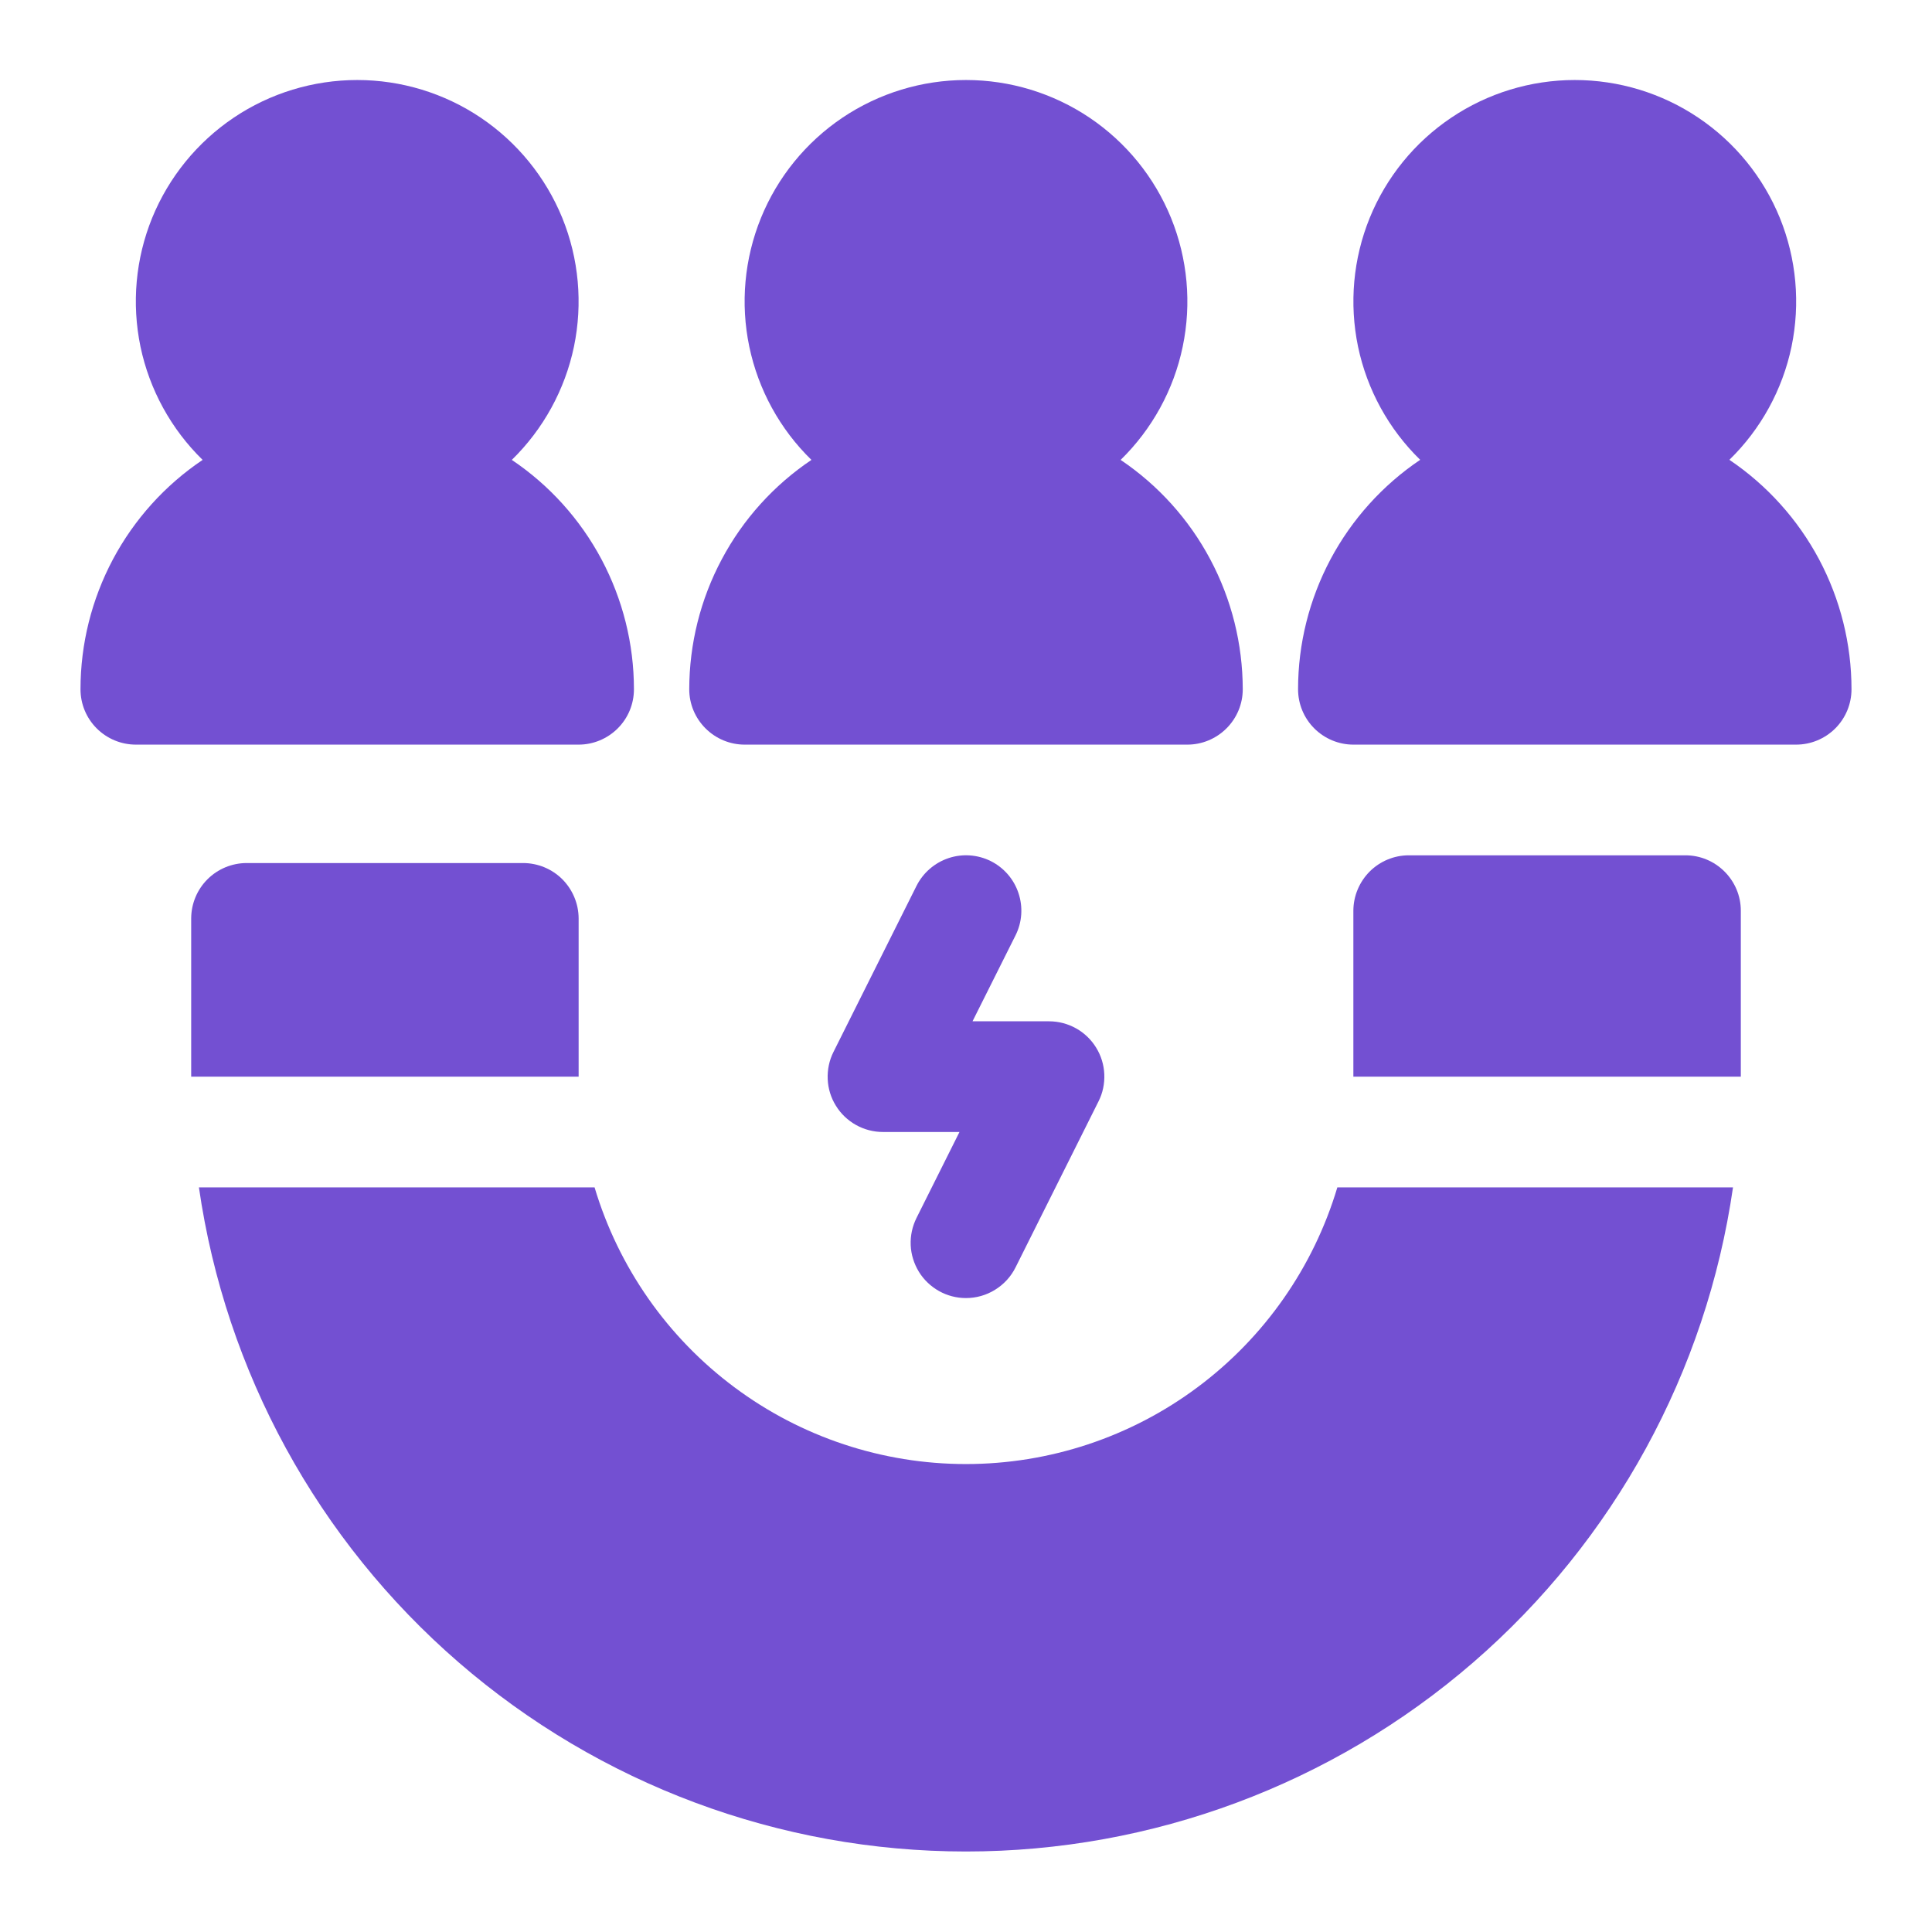
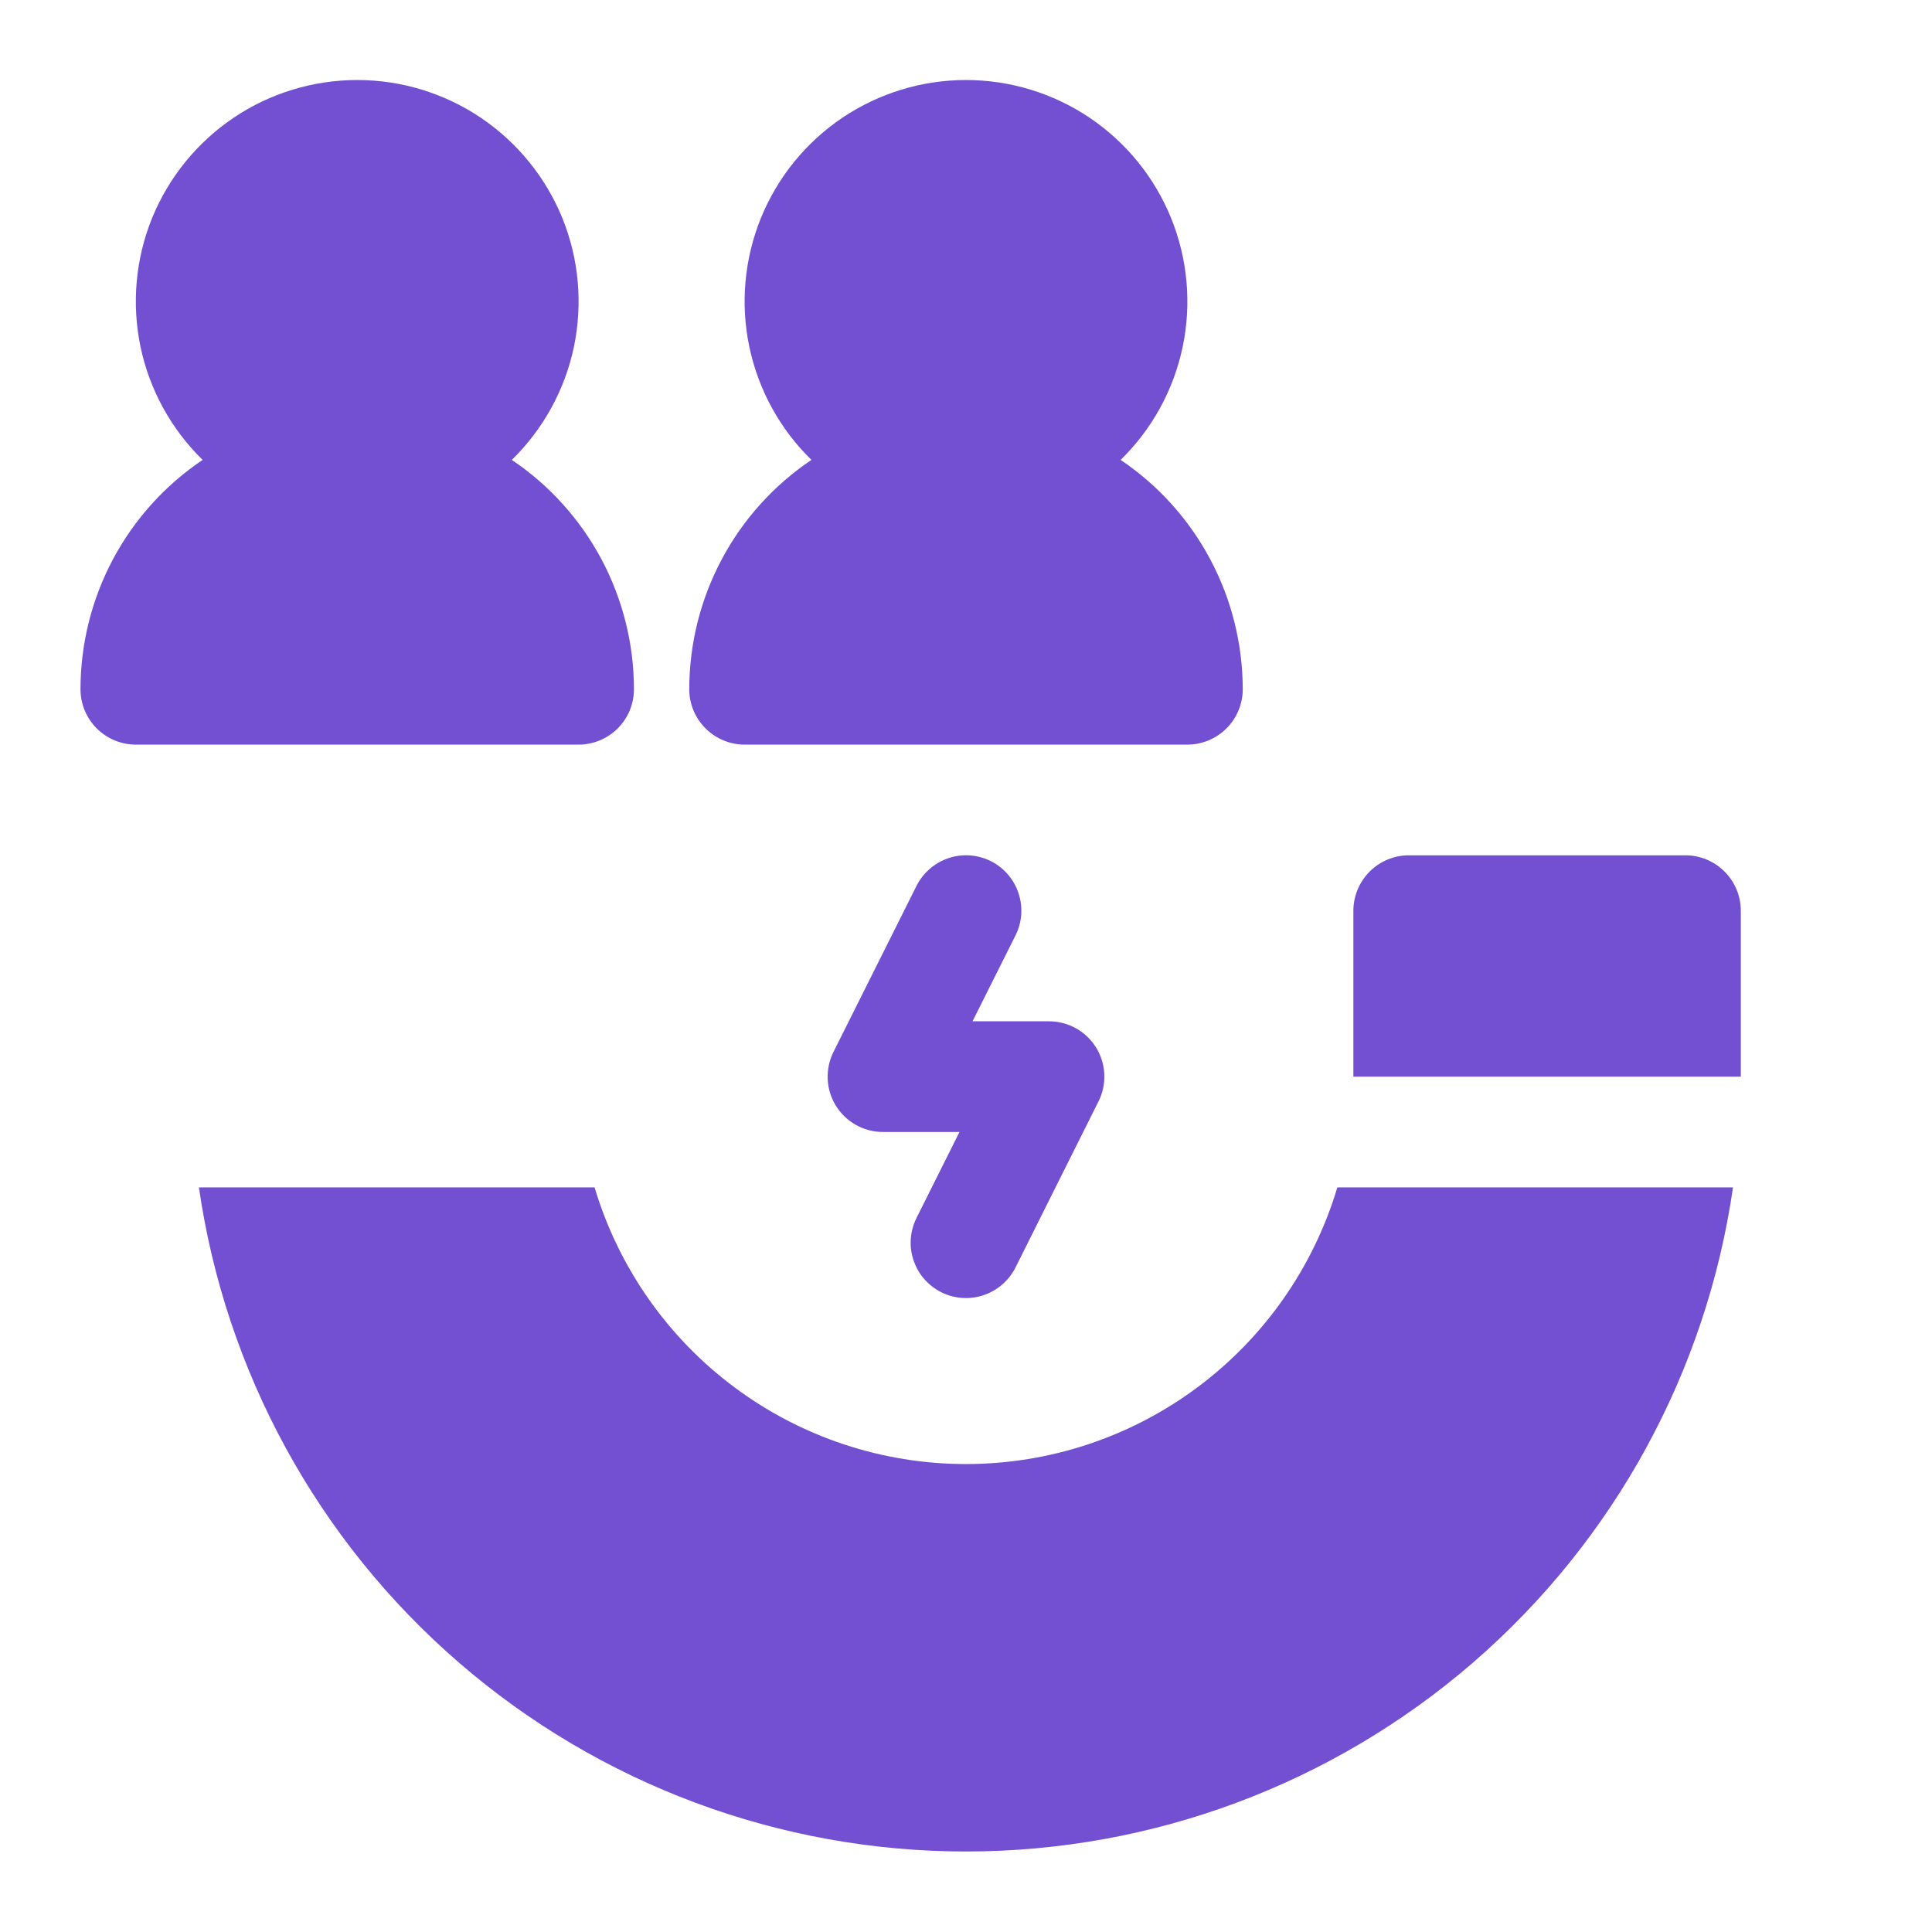
<svg xmlns="http://www.w3.org/2000/svg" width="24" height="24" viewBox="0 0 24 24" fill="none">
  <path d="M13.921 5.713C14.312 5.331 14.581 4.841 14.692 4.306C14.804 3.77 14.753 3.214 14.547 2.707C14.341 2.201 13.989 1.768 13.535 1.462C13.081 1.157 12.547 0.994 12 0.994C11.453 0.994 10.919 1.157 10.465 1.462C10.011 1.768 9.659 2.201 9.453 2.707C9.247 3.214 9.196 3.77 9.308 4.306C9.42 4.841 9.688 5.331 10.08 5.713C9.613 6.027 9.23 6.451 8.966 6.948C8.701 7.445 8.563 7.999 8.562 8.562C8.562 8.745 8.635 8.919 8.764 9.048C8.893 9.177 9.068 9.25 9.25 9.25H14.75C14.932 9.25 15.107 9.177 15.236 9.048C15.365 8.919 15.438 8.745 15.438 8.562C15.437 7.999 15.299 7.445 15.034 6.948C14.77 6.451 14.387 6.027 13.921 5.713Z" fill="#7350D2" />
  <path d="M6.358 5.713C6.749 5.331 7.018 4.841 7.13 4.306C7.241 3.77 7.191 3.214 6.985 2.707C6.778 2.201 6.426 1.768 5.972 1.462C5.519 1.157 4.984 0.994 4.438 0.994C3.891 0.994 3.356 1.157 2.903 1.462C2.449 1.768 2.097 2.201 1.89 2.707C1.684 3.214 1.634 3.77 1.745 4.306C1.857 4.841 2.126 5.331 2.517 5.713C2.05 6.027 1.668 6.451 1.403 6.948C1.139 7.445 1 7.999 1 8.562C1 8.745 1.072 8.919 1.201 9.048C1.33 9.177 1.505 9.25 1.688 9.25H7.188C7.37 9.25 7.545 9.177 7.674 9.048C7.803 8.919 7.875 8.745 7.875 8.562C7.875 7.999 7.736 7.445 7.472 6.948C7.207 6.451 6.825 6.027 6.358 5.713Z" fill="#7350D2" />
-   <path d="M21.483 5.712C21.874 5.331 22.143 4.841 22.255 4.306C22.366 3.77 22.316 3.214 22.11 2.707C21.904 2.201 21.551 1.767 21.097 1.462C20.644 1.157 20.109 0.994 19.562 0.994C19.016 0.994 18.481 1.157 18.028 1.462C17.574 1.767 17.221 2.201 17.015 2.707C16.809 3.214 16.759 3.77 16.87 4.306C16.982 4.841 17.251 5.331 17.642 5.712C17.175 6.027 16.793 6.451 16.528 6.948C16.264 7.445 16.125 7.999 16.125 8.562C16.125 8.744 16.197 8.919 16.326 9.048C16.455 9.177 16.63 9.25 16.812 9.25H22.312C22.495 9.25 22.67 9.177 22.799 9.048C22.928 8.919 23 8.744 23 8.562C23 7.999 22.861 7.445 22.597 6.948C22.332 6.451 21.95 6.027 21.483 5.712Z" fill="#7350D2" />
-   <path d="M7.188 13.375H2.375V11.408C2.376 11.226 2.448 11.052 2.577 10.923C2.706 10.794 2.88 10.722 3.062 10.721H6.5C6.682 10.722 6.857 10.794 6.986 10.923C7.114 11.052 7.187 11.226 7.188 11.408V13.375Z" fill="#7350D2" />
  <path d="M16.613 14.75H21.528C21.197 17.041 20.051 19.136 18.301 20.651C16.551 22.166 14.314 23 11.999 23C9.685 23 7.448 22.166 5.698 20.651C3.948 19.136 2.802 17.041 2.471 14.75H7.386C7.683 15.743 8.292 16.614 9.123 17.233C9.954 17.853 10.963 18.187 11.999 18.187C13.036 18.187 14.045 17.853 14.876 17.233C15.707 16.614 16.316 15.743 16.613 14.75Z" fill="#7350D2" />
  <path d="M21.625 11.312V13.375H16.812V11.312C16.813 11.13 16.886 10.956 17.014 10.827C17.143 10.698 17.318 10.625 17.5 10.625H20.938C21.12 10.625 21.294 10.698 21.423 10.827C21.552 10.956 21.625 11.13 21.625 11.312Z" fill="#7350D2" />
  <path d="M11.999 16.125C11.882 16.125 11.767 16.095 11.665 16.038C11.562 15.98 11.476 15.898 11.415 15.799C11.354 15.699 11.318 15.585 11.313 15.468C11.308 15.351 11.333 15.235 11.385 15.13L11.919 14.062H10.969C10.852 14.062 10.736 14.032 10.634 13.975C10.532 13.918 10.445 13.836 10.384 13.736C10.322 13.637 10.287 13.523 10.282 13.406C10.277 13.289 10.301 13.172 10.354 13.067L11.385 11.005C11.467 10.842 11.61 10.718 11.783 10.66C11.956 10.602 12.145 10.616 12.308 10.697C12.471 10.779 12.595 10.922 12.652 11.095C12.71 11.268 12.697 11.457 12.615 11.62L12.081 12.687H13.031C13.149 12.687 13.264 12.717 13.366 12.774C13.469 12.831 13.555 12.914 13.616 13.013C13.678 13.113 13.713 13.227 13.718 13.344C13.723 13.461 13.699 13.578 13.646 13.682L12.615 15.745C12.558 15.859 12.47 15.955 12.361 16.022C12.252 16.09 12.127 16.125 11.999 16.125Z" fill="#7350D2" />
</svg>